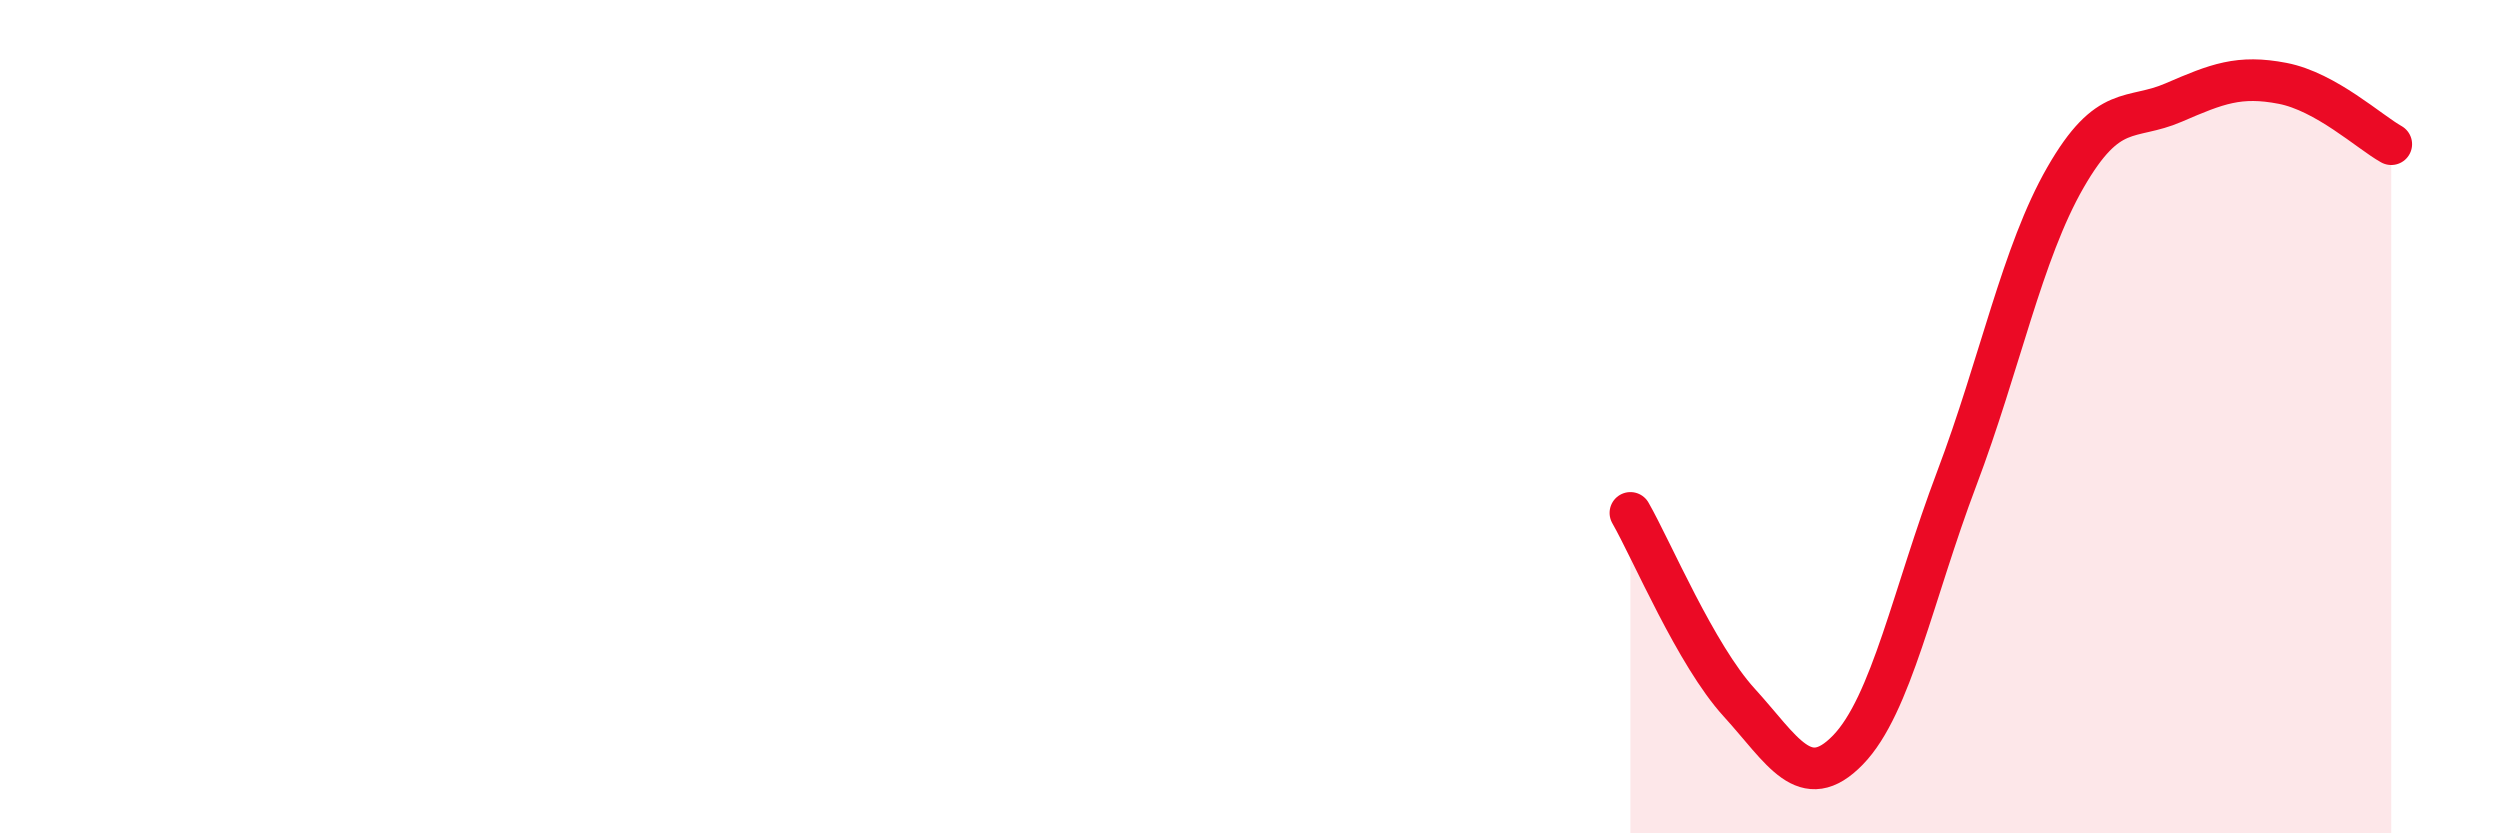
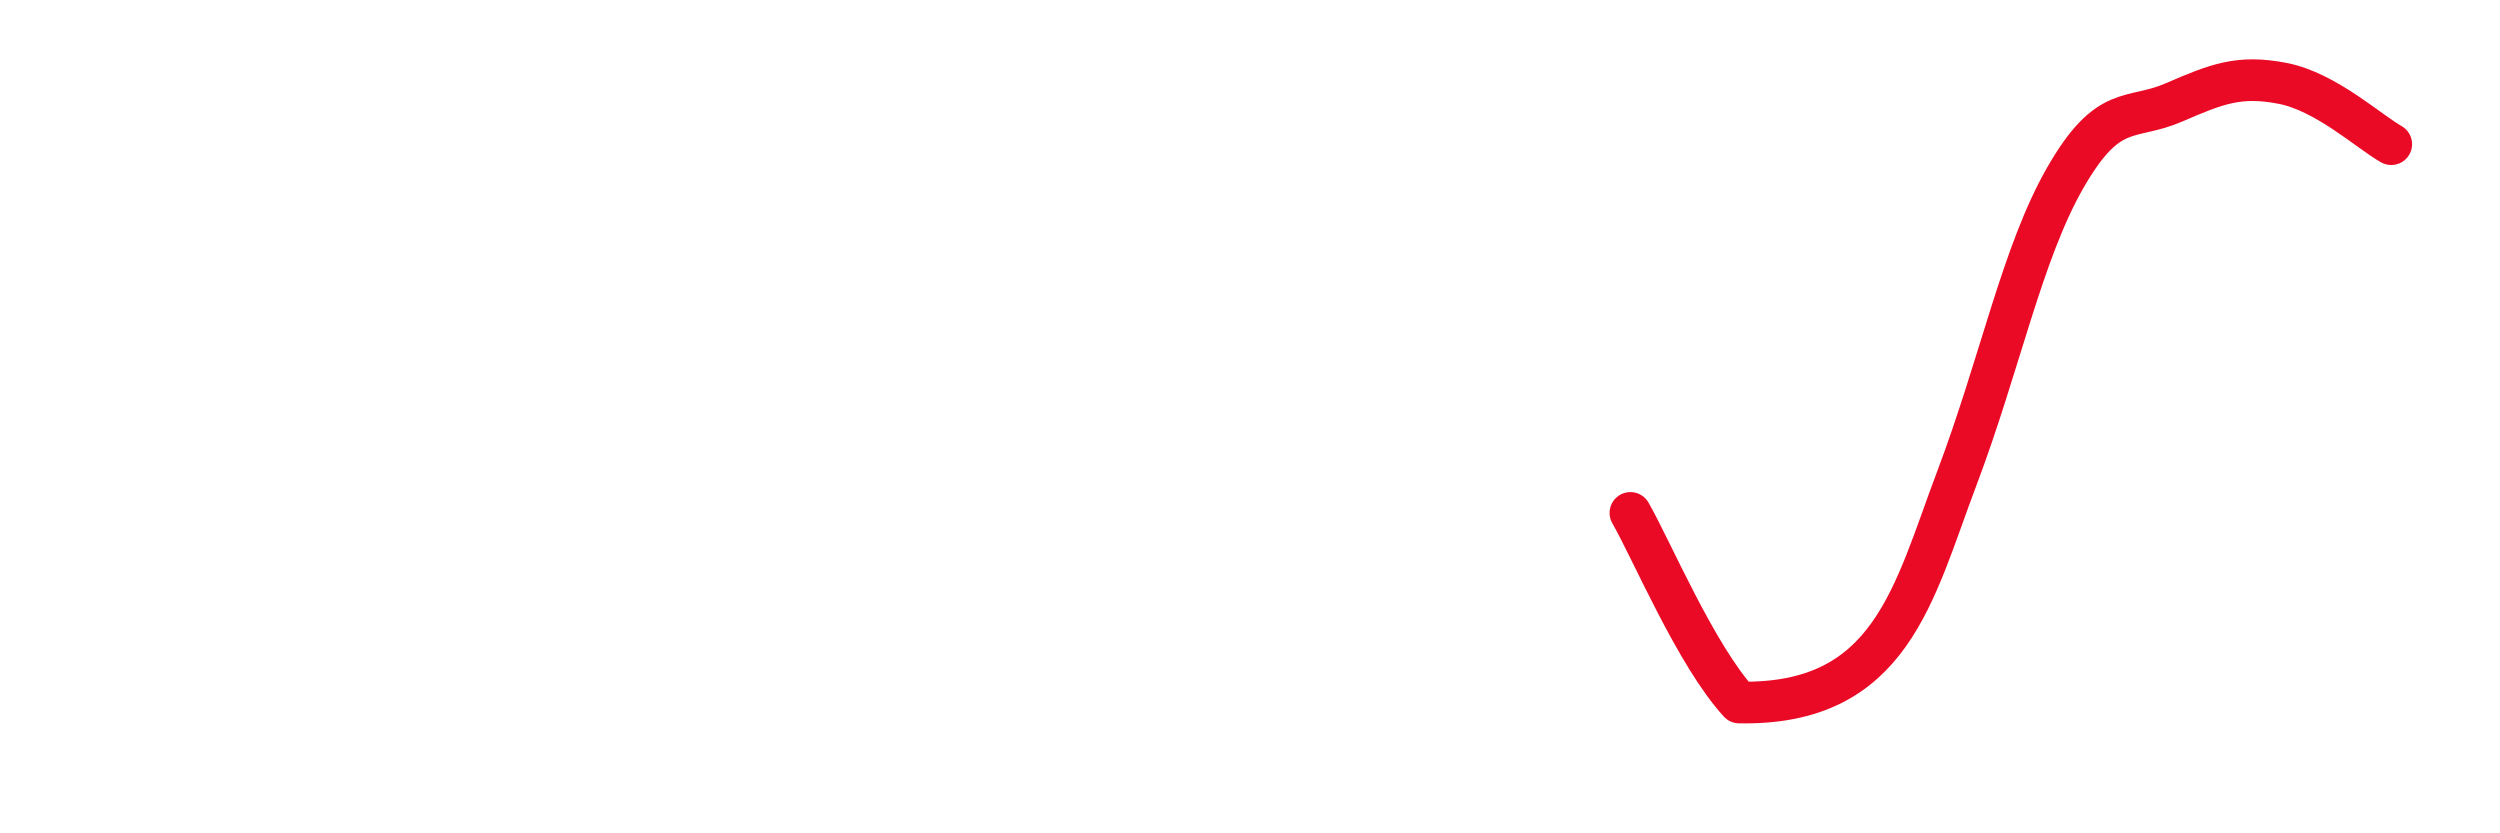
<svg xmlns="http://www.w3.org/2000/svg" width="60" height="20" viewBox="0 0 60 20">
-   <path d="M 39.13,12.31 C 39.65,13.22 40.7,15.72 41.74,16.86 C 42.78,18 43.31,19.07 44.35,18 C 45.39,16.93 45.92,14.24 46.96,11.49 C 48,8.74 48.53,6.07 49.57,4.26 C 50.61,2.45 51.13,2.91 52.17,2.46 C 53.21,2.01 53.74,1.8 54.78,2 C 55.82,2.2 56.87,3.17 57.39,3.46L57.39 20L39.13 20Z" fill="#EB0A25" opacity="0.1" stroke-linecap="round" stroke-linejoin="round" />
-   <path d="M 39.13,12.31 C 39.65,13.22 40.7,15.72 41.74,16.86 C 42.78,18 43.31,19.07 44.35,18 C 45.39,16.93 45.92,14.24 46.96,11.49 C 48,8.74 48.53,6.07 49.57,4.26 C 50.61,2.45 51.13,2.91 52.17,2.46 C 53.21,2.01 53.74,1.8 54.78,2 C 55.82,2.2 56.87,3.17 57.39,3.46" stroke="#EB0A25" stroke-width="1" fill="none" stroke-linecap="round" stroke-linejoin="round" />
+   <path d="M 39.13,12.31 C 39.65,13.22 40.7,15.72 41.74,16.86 C 45.39,16.93 45.92,14.24 46.96,11.49 C 48,8.74 48.53,6.07 49.57,4.26 C 50.61,2.45 51.13,2.91 52.17,2.46 C 53.21,2.01 53.74,1.8 54.78,2 C 55.82,2.2 56.87,3.17 57.39,3.46" stroke="#EB0A25" stroke-width="1" fill="none" stroke-linecap="round" stroke-linejoin="round" />
</svg>